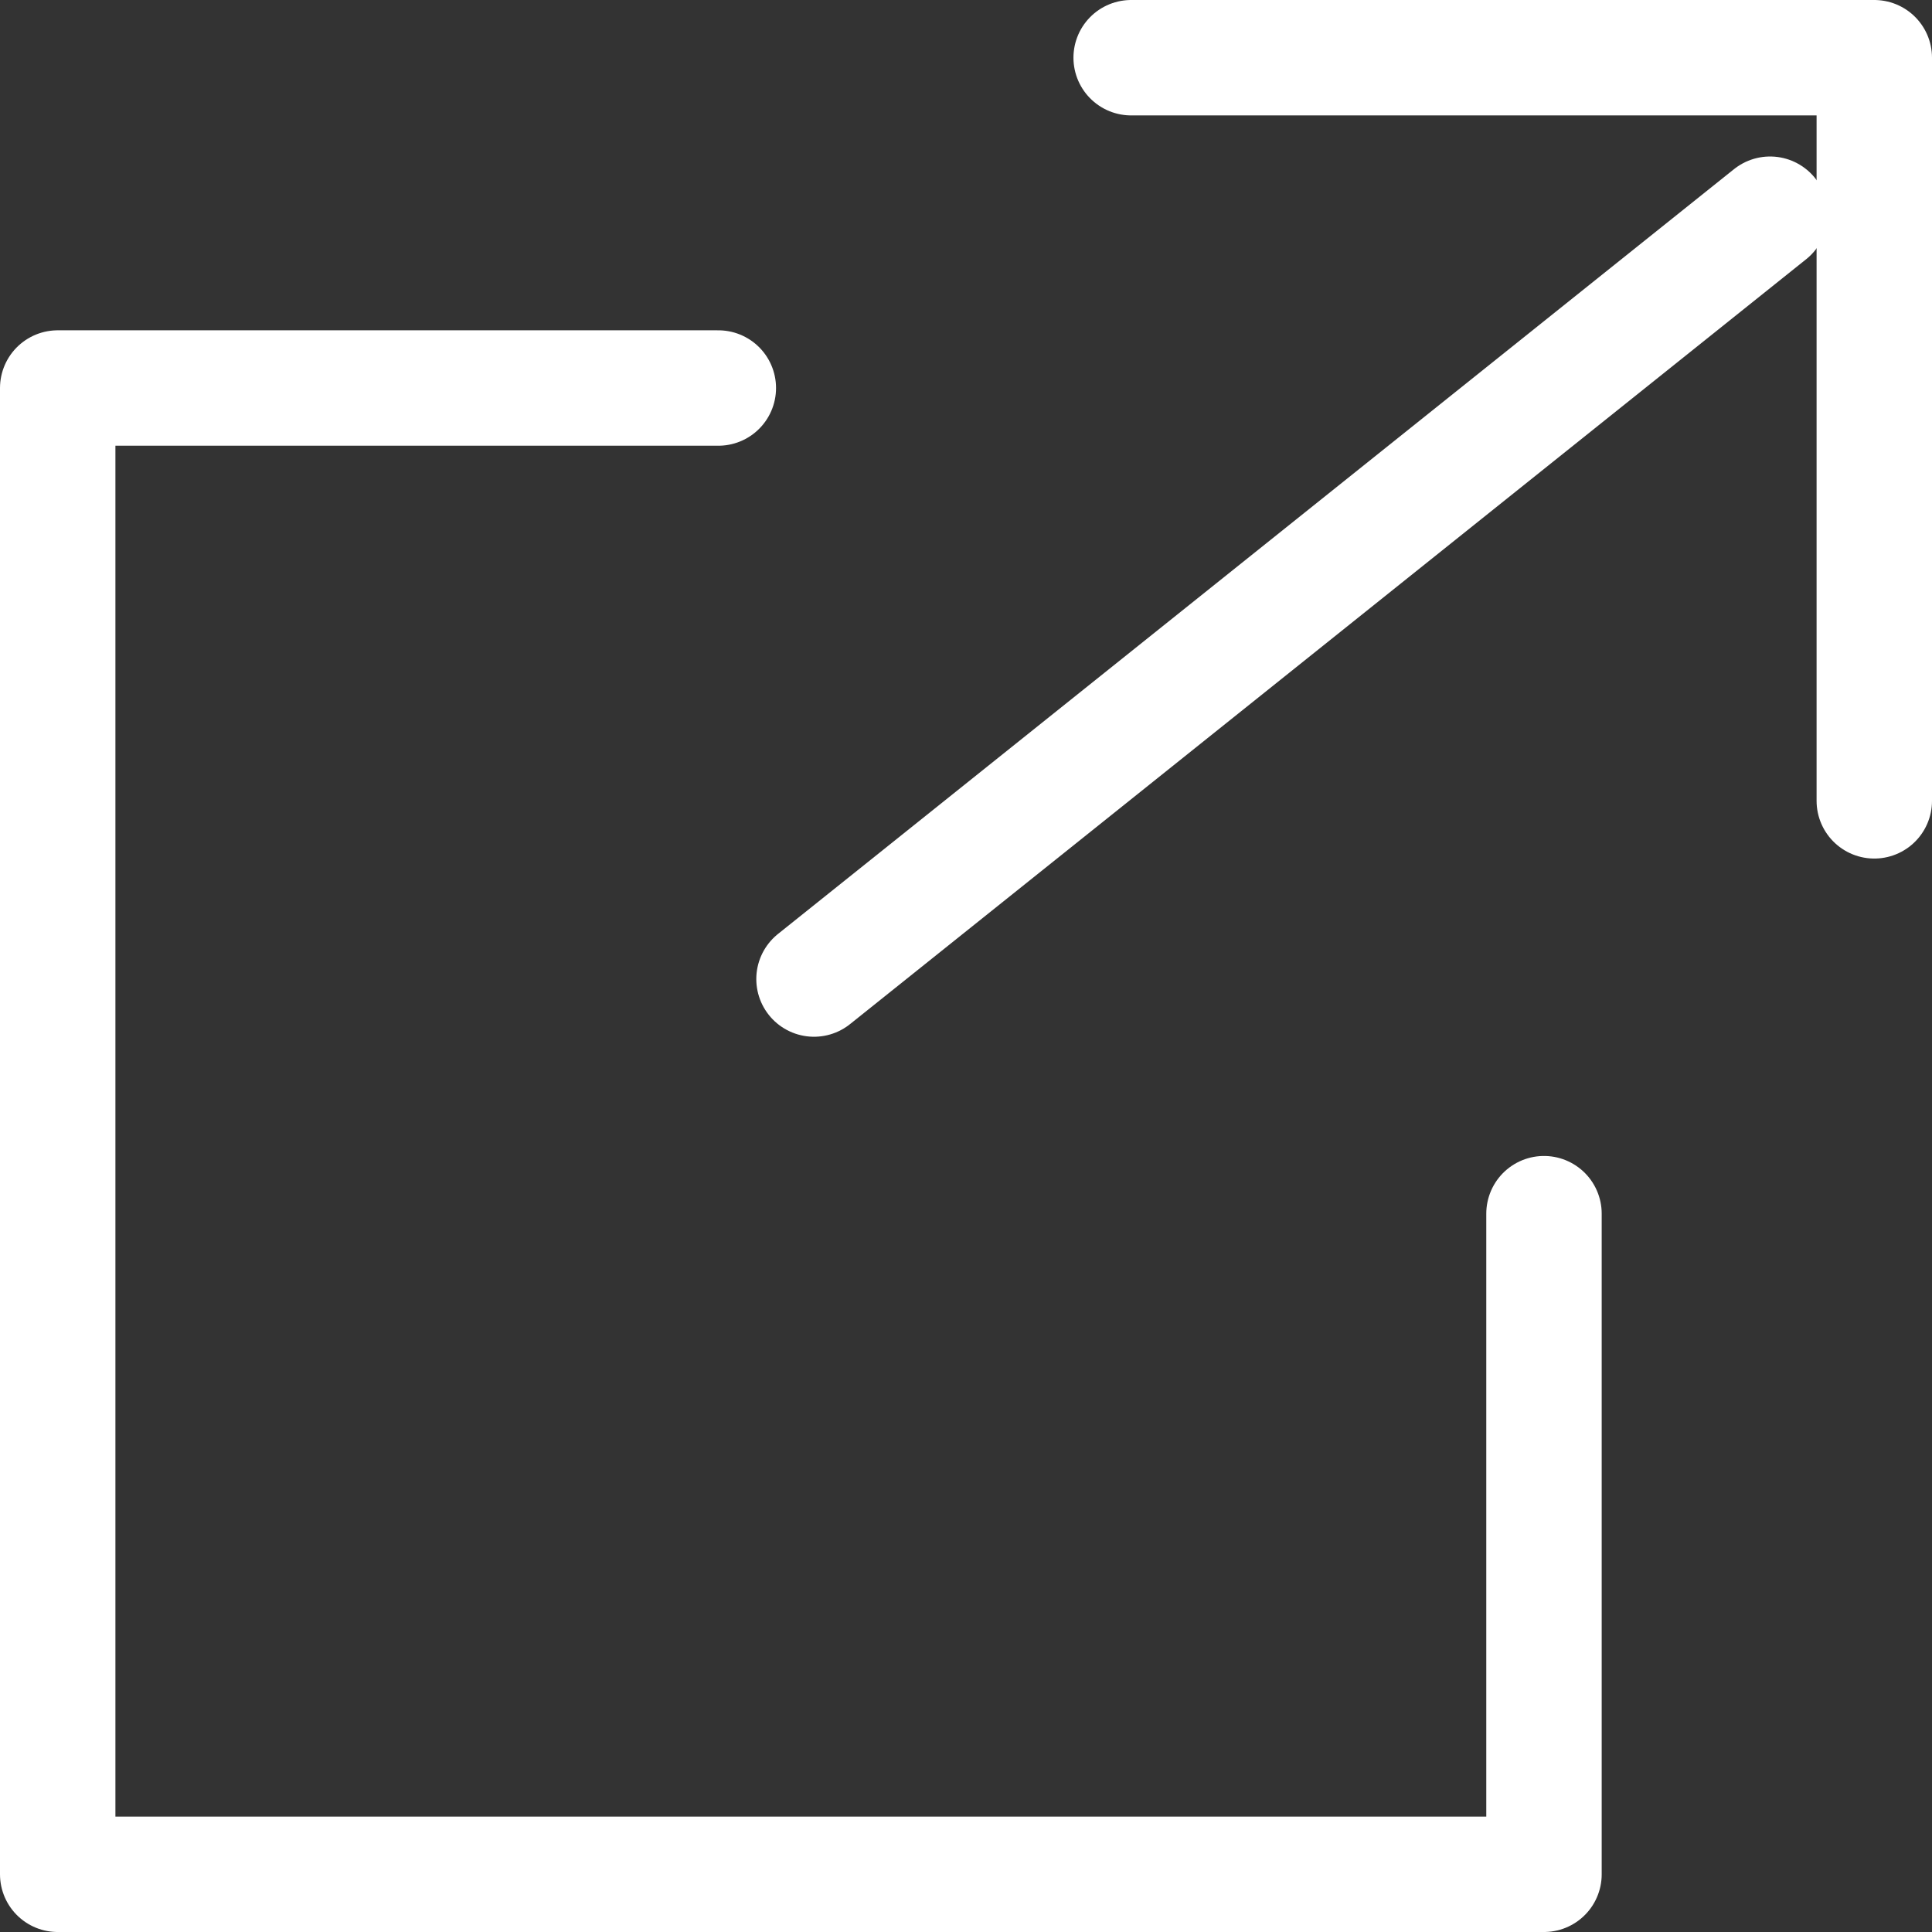
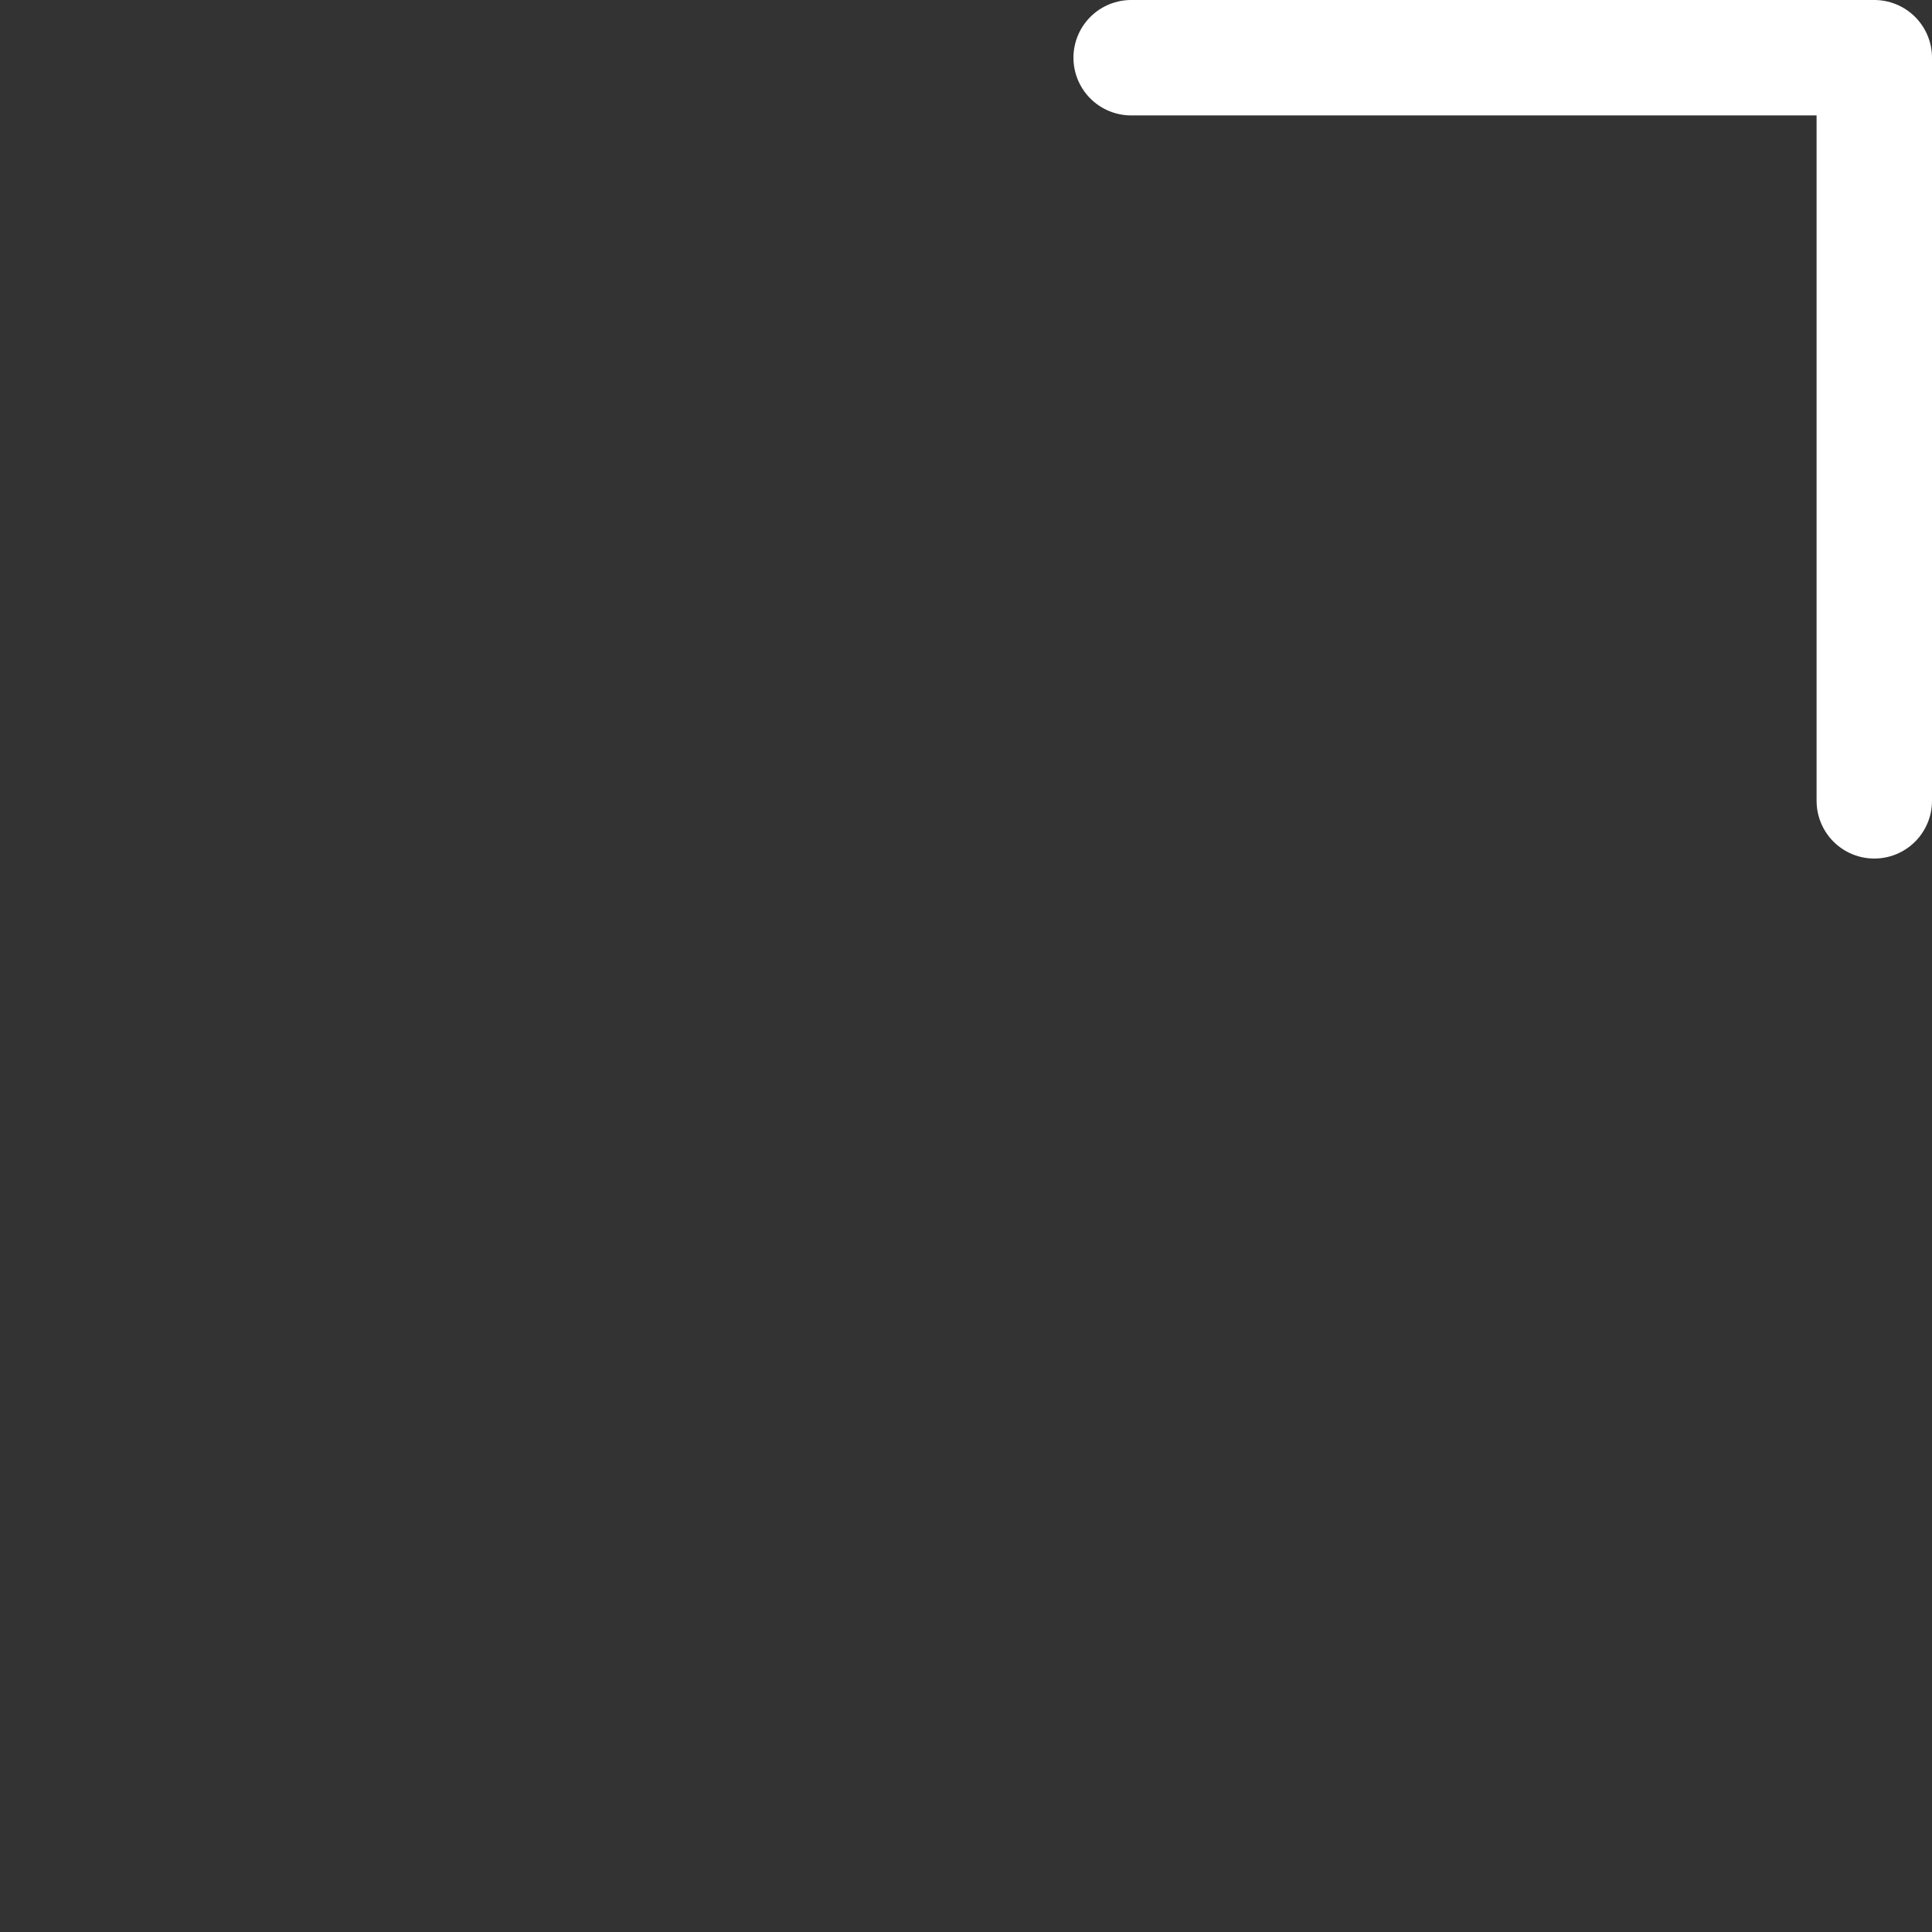
<svg xmlns="http://www.w3.org/2000/svg" width="16.74" height="16.74">
  <rect width="100%" height="100%" fill="#333333" stroke="none" />
  <g data-name="125_arr_hoso" fill="none" stroke="#fff" stroke-linecap="round" stroke-linejoin="round">
    <path data-name="パス 103" d="M9.801.5h6.439v6.439" />
-     <path data-name="パス 104" d="M13.378 10.516v5.724H.5V3.362h5.724" />
-     <path data-name="線 37" d="M7.053 8.483l8.284-6.627" />
  </g>
</svg>